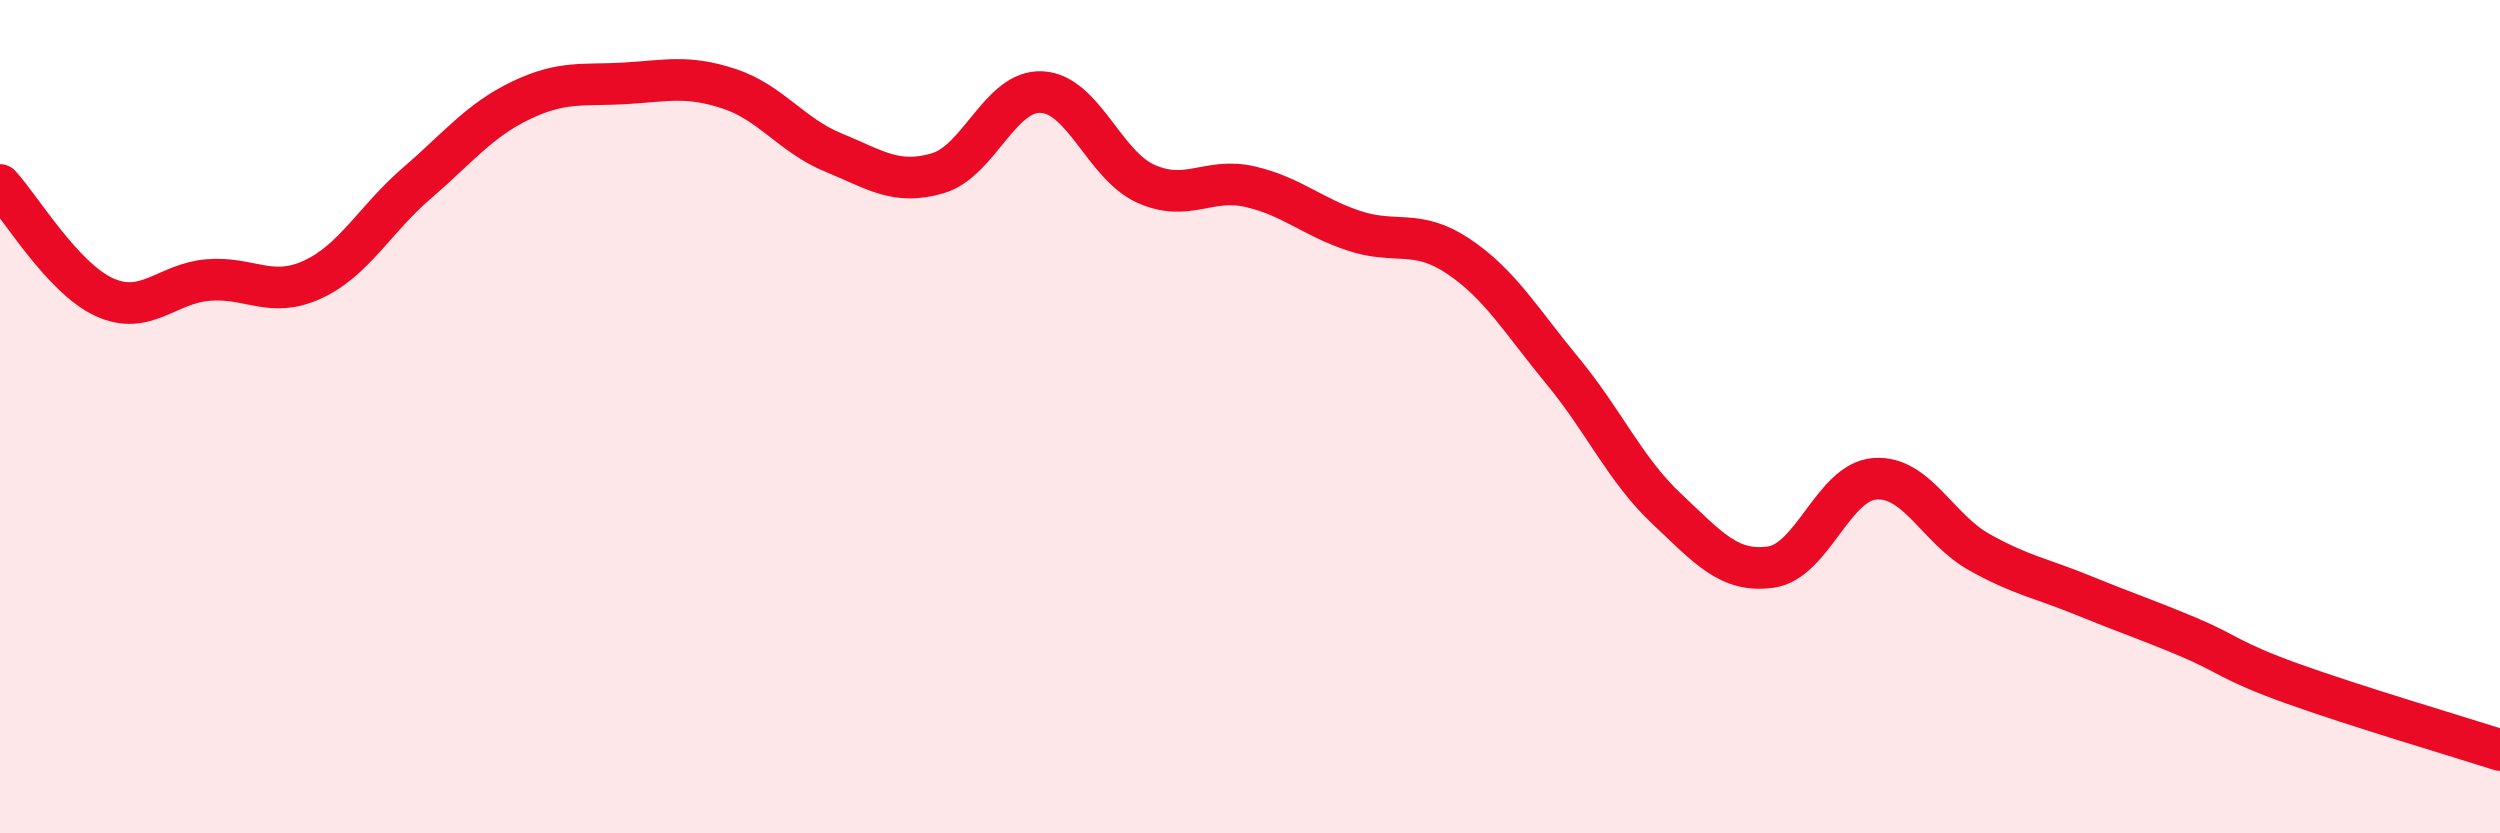
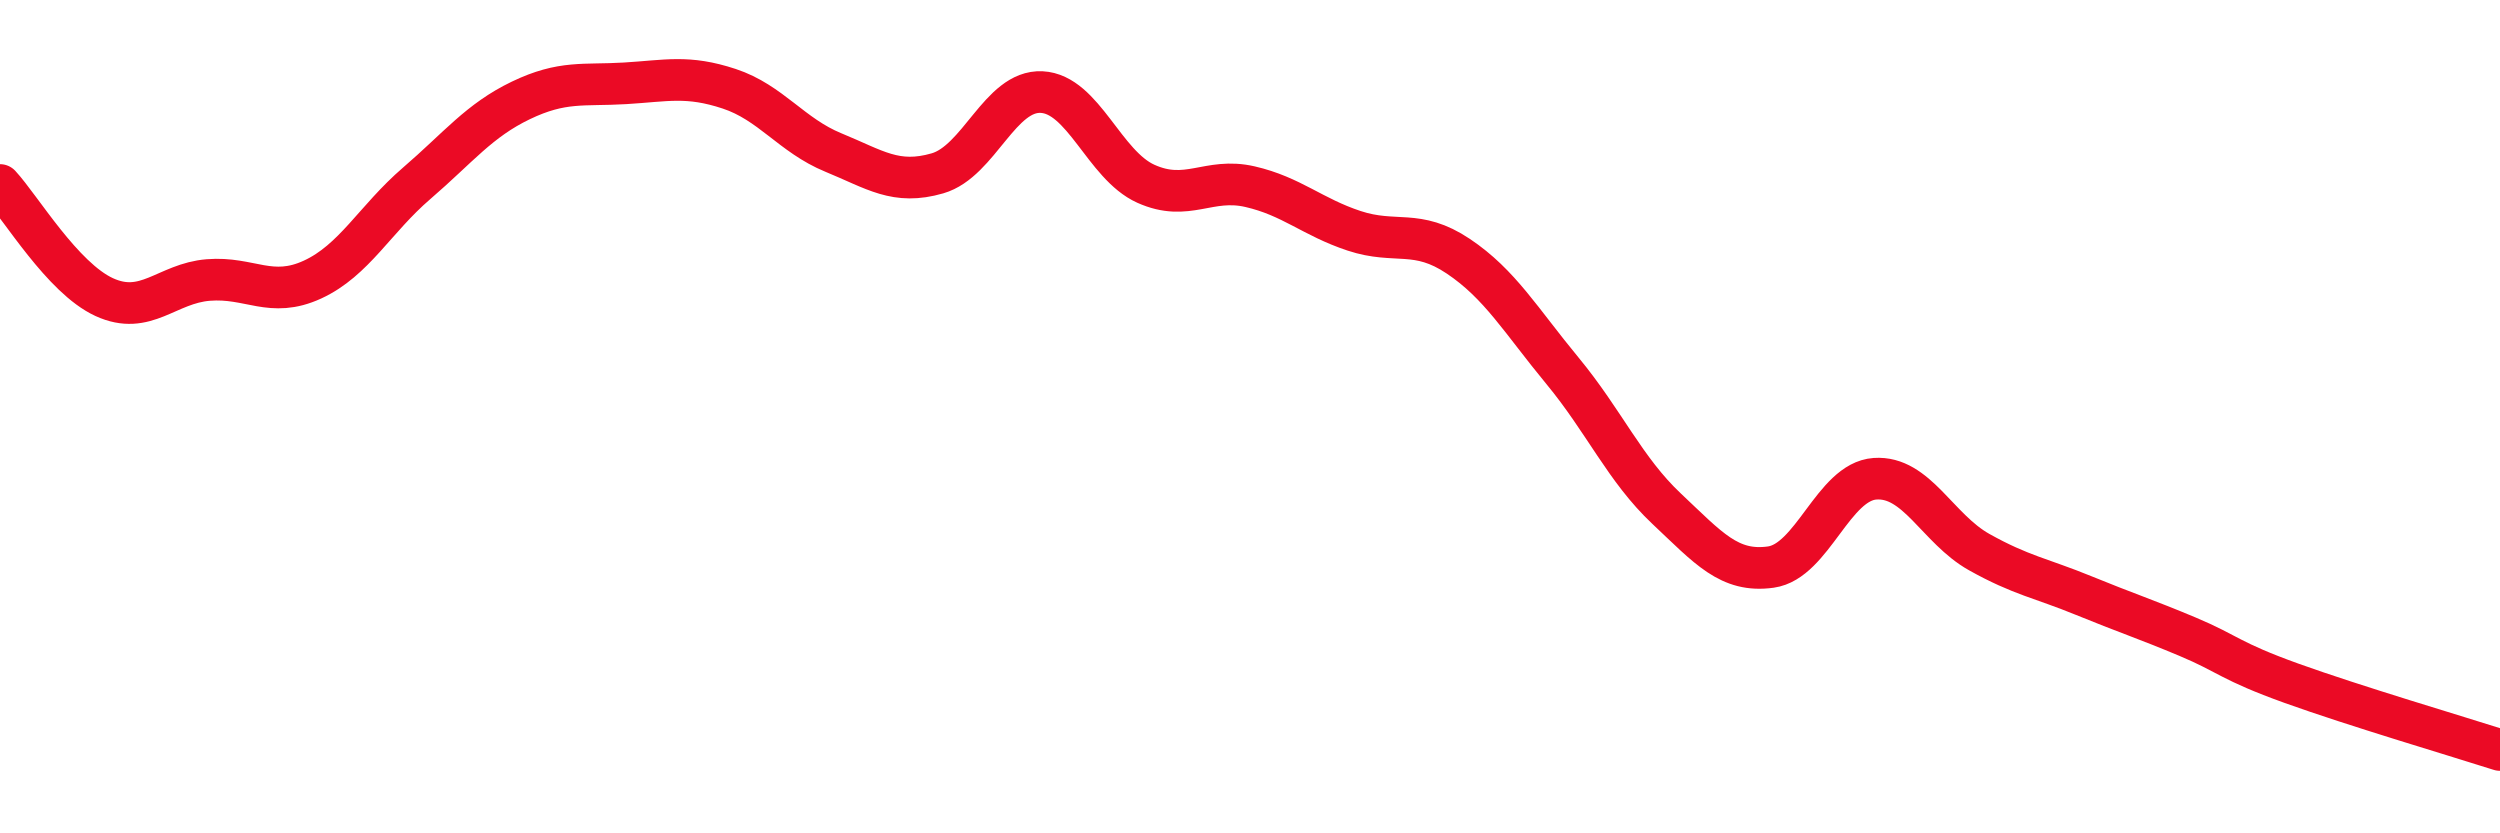
<svg xmlns="http://www.w3.org/2000/svg" width="60" height="20" viewBox="0 0 60 20">
-   <path d="M 0,4.44 C 0.5,4.98 1.5,6.67 2.5,7.13 C 3.5,7.59 4,6.8 5,6.72 C 6,6.64 6.5,7.17 7.5,6.71 C 8.5,6.25 9,5.26 10,4.4 C 11,3.54 11.5,2.89 12.5,2.41 C 13.5,1.93 14,2.06 15,2 C 16,1.94 16.5,1.8 17.5,2.13 C 18.5,2.46 19,3.25 20,3.66 C 21,4.07 21.5,4.45 22.5,4.16 C 23.5,3.87 24,2.16 25,2.21 C 26,2.26 26.5,3.96 27.5,4.41 C 28.5,4.86 29,4.25 30,4.48 C 31,4.71 31.5,5.21 32.5,5.54 C 33.5,5.87 34,5.48 35,6.15 C 36,6.82 36.5,7.69 37.5,8.9 C 38.5,10.11 39,11.27 40,12.21 C 41,13.15 41.5,13.75 42.5,13.61 C 43.5,13.47 44,11.56 45,11.49 C 46,11.42 46.5,12.69 47.5,13.25 C 48.5,13.81 49,13.88 50,14.29 C 51,14.7 51.5,14.86 52.5,15.28 C 53.5,15.7 53.5,15.86 55,16.4 C 56.5,16.94 59,17.68 60,18L60 20L0 20Z" fill="#EB0A25" opacity="0.1" stroke-linecap="round" stroke-linejoin="round" />
  <path d="M 0,4.44 C 0.5,4.98 1.5,6.67 2.5,7.13 C 3.5,7.59 4,6.8 5,6.72 C 6,6.64 6.5,7.17 7.5,6.71 C 8.5,6.25 9,5.26 10,4.4 C 11,3.54 11.5,2.89 12.5,2.41 C 13.5,1.93 14,2.06 15,2 C 16,1.94 16.5,1.8 17.5,2.13 C 18.5,2.46 19,3.25 20,3.66 C 21,4.07 21.5,4.45 22.5,4.16 C 23.5,3.87 24,2.16 25,2.21 C 26,2.26 26.5,3.96 27.5,4.41 C 28.5,4.86 29,4.25 30,4.48 C 31,4.71 31.5,5.21 32.5,5.54 C 33.5,5.87 34,5.48 35,6.15 C 36,6.82 36.5,7.69 37.5,8.9 C 38.5,10.11 39,11.27 40,12.21 C 41,13.15 41.5,13.75 42.5,13.61 C 43.5,13.47 44,11.56 45,11.49 C 46,11.42 46.5,12.69 47.5,13.25 C 48.5,13.81 49,13.88 50,14.29 C 51,14.7 51.5,14.86 52.5,15.28 C 53.5,15.7 53.5,15.86 55,16.4 C 56.5,16.94 59,17.68 60,18" stroke="#EB0A25" stroke-width="1" fill="none" stroke-linecap="round" stroke-linejoin="round" />
</svg>